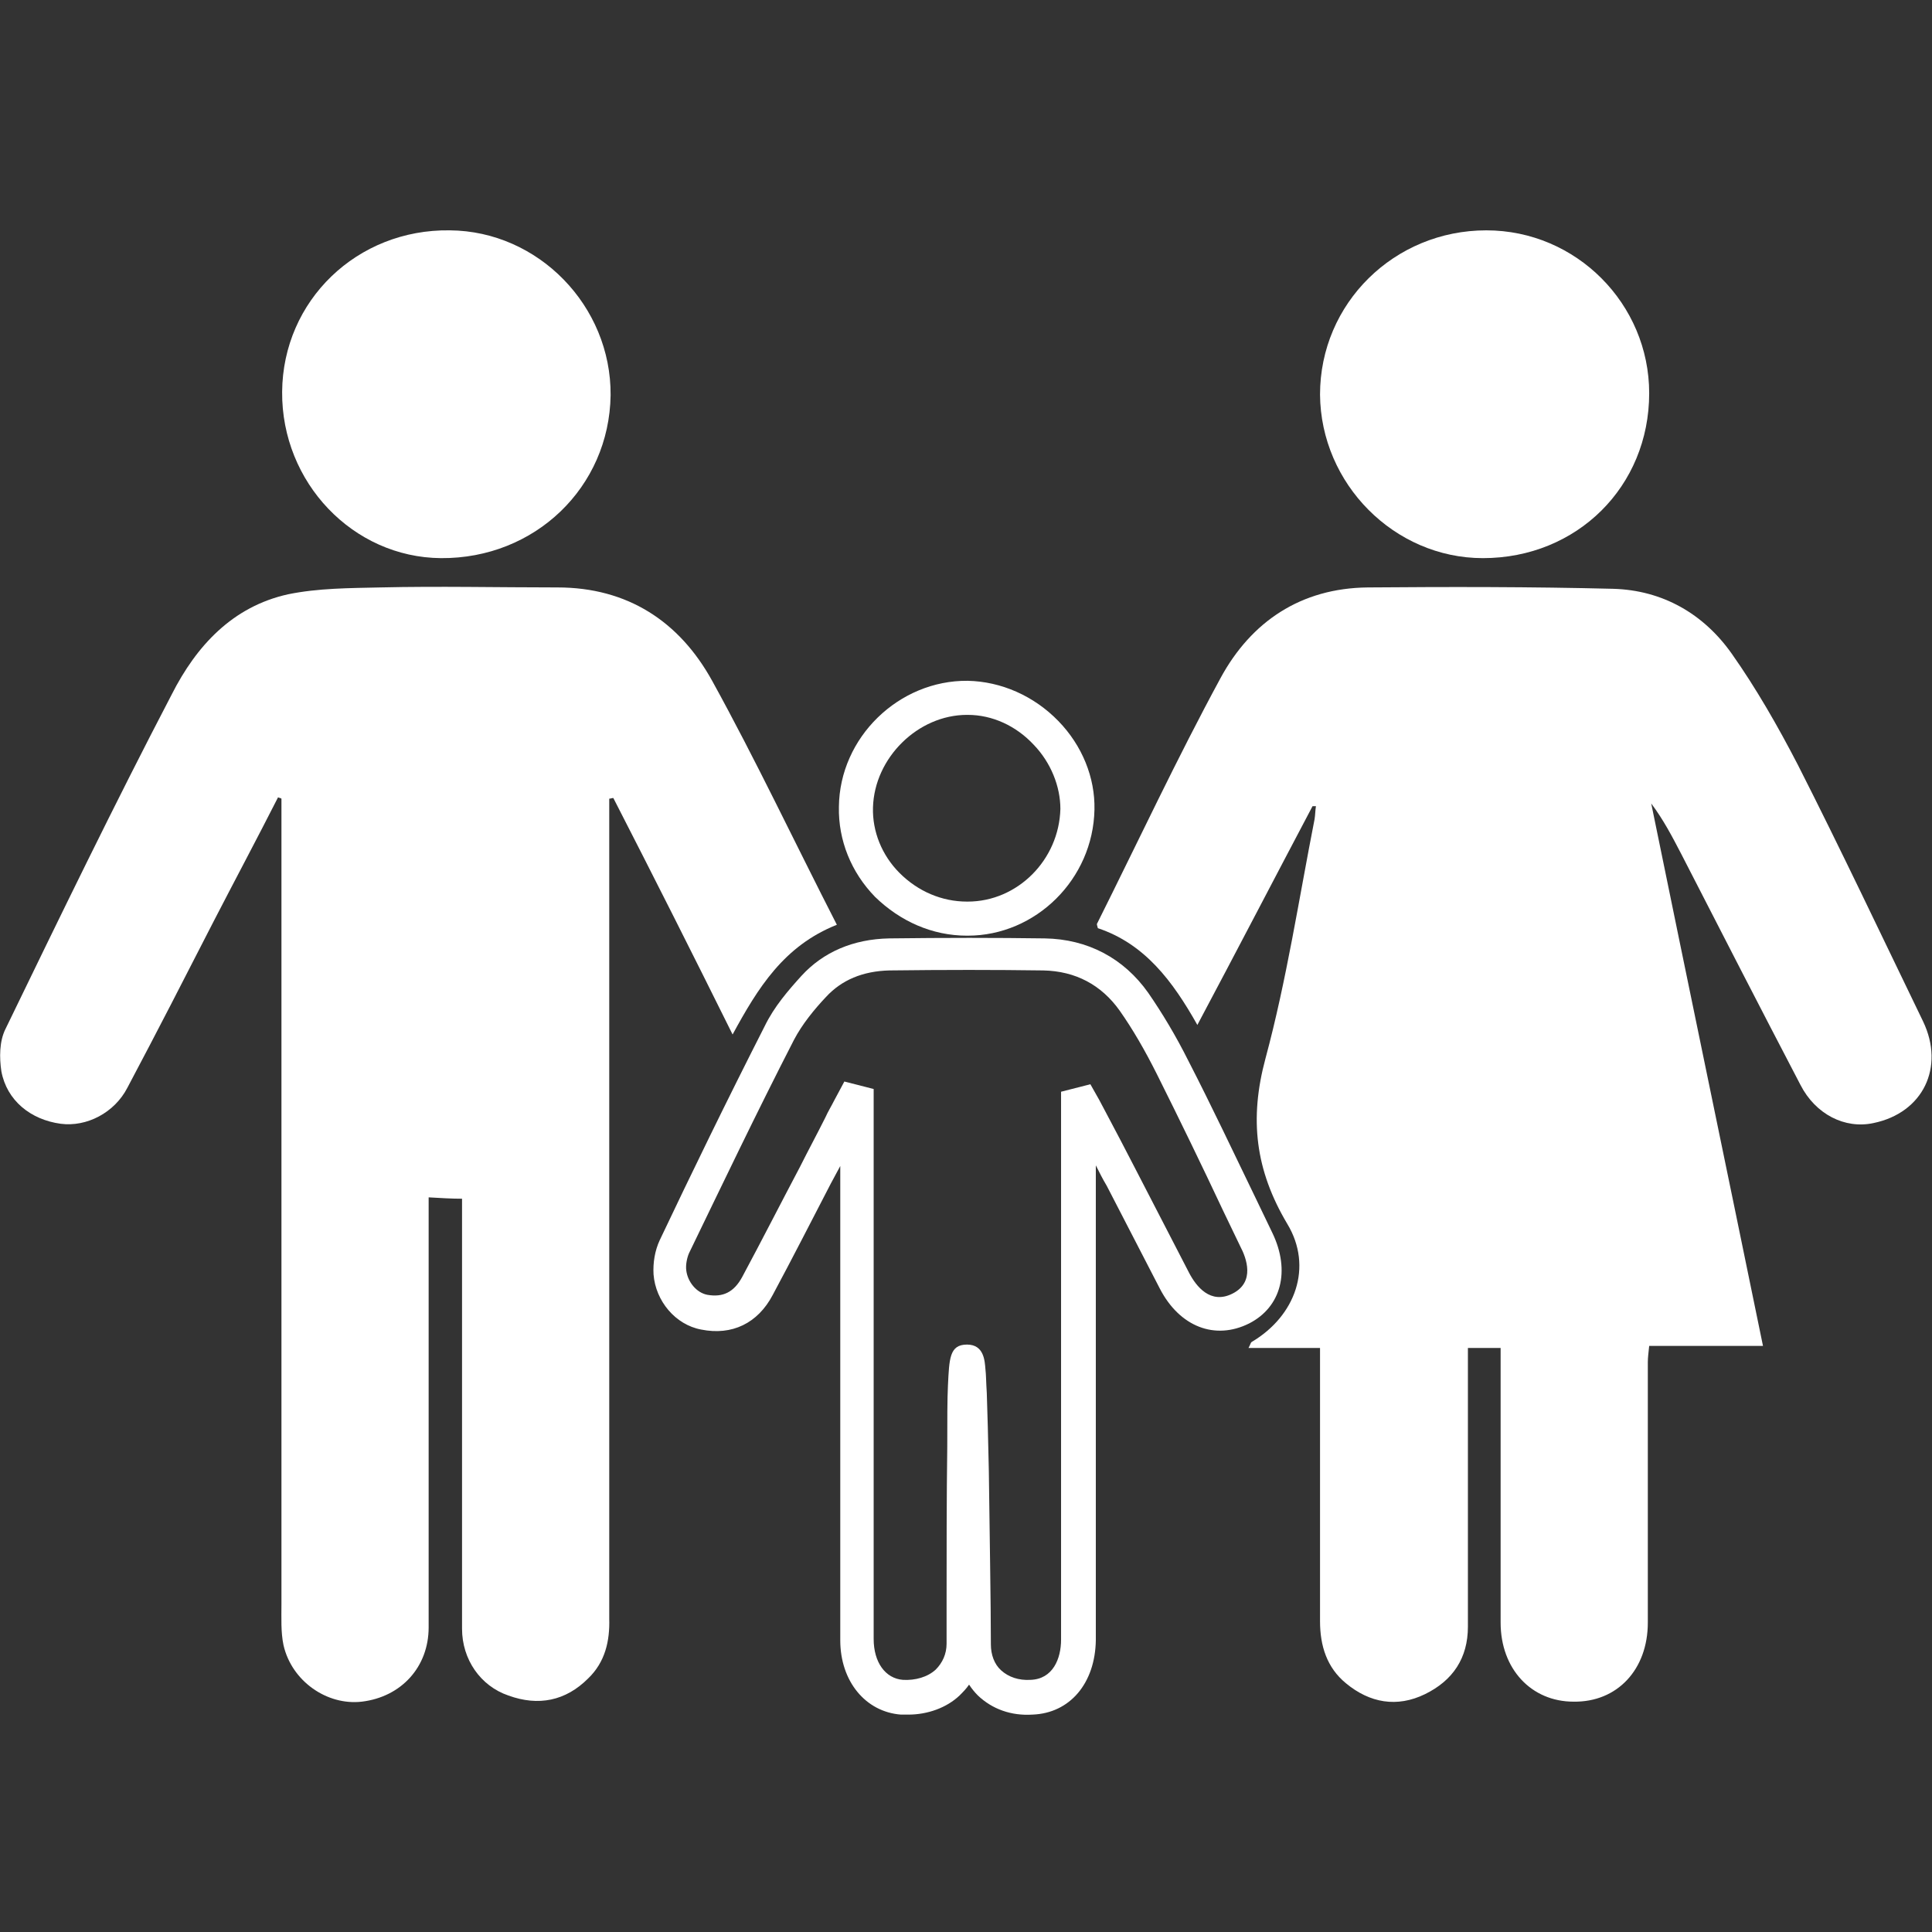
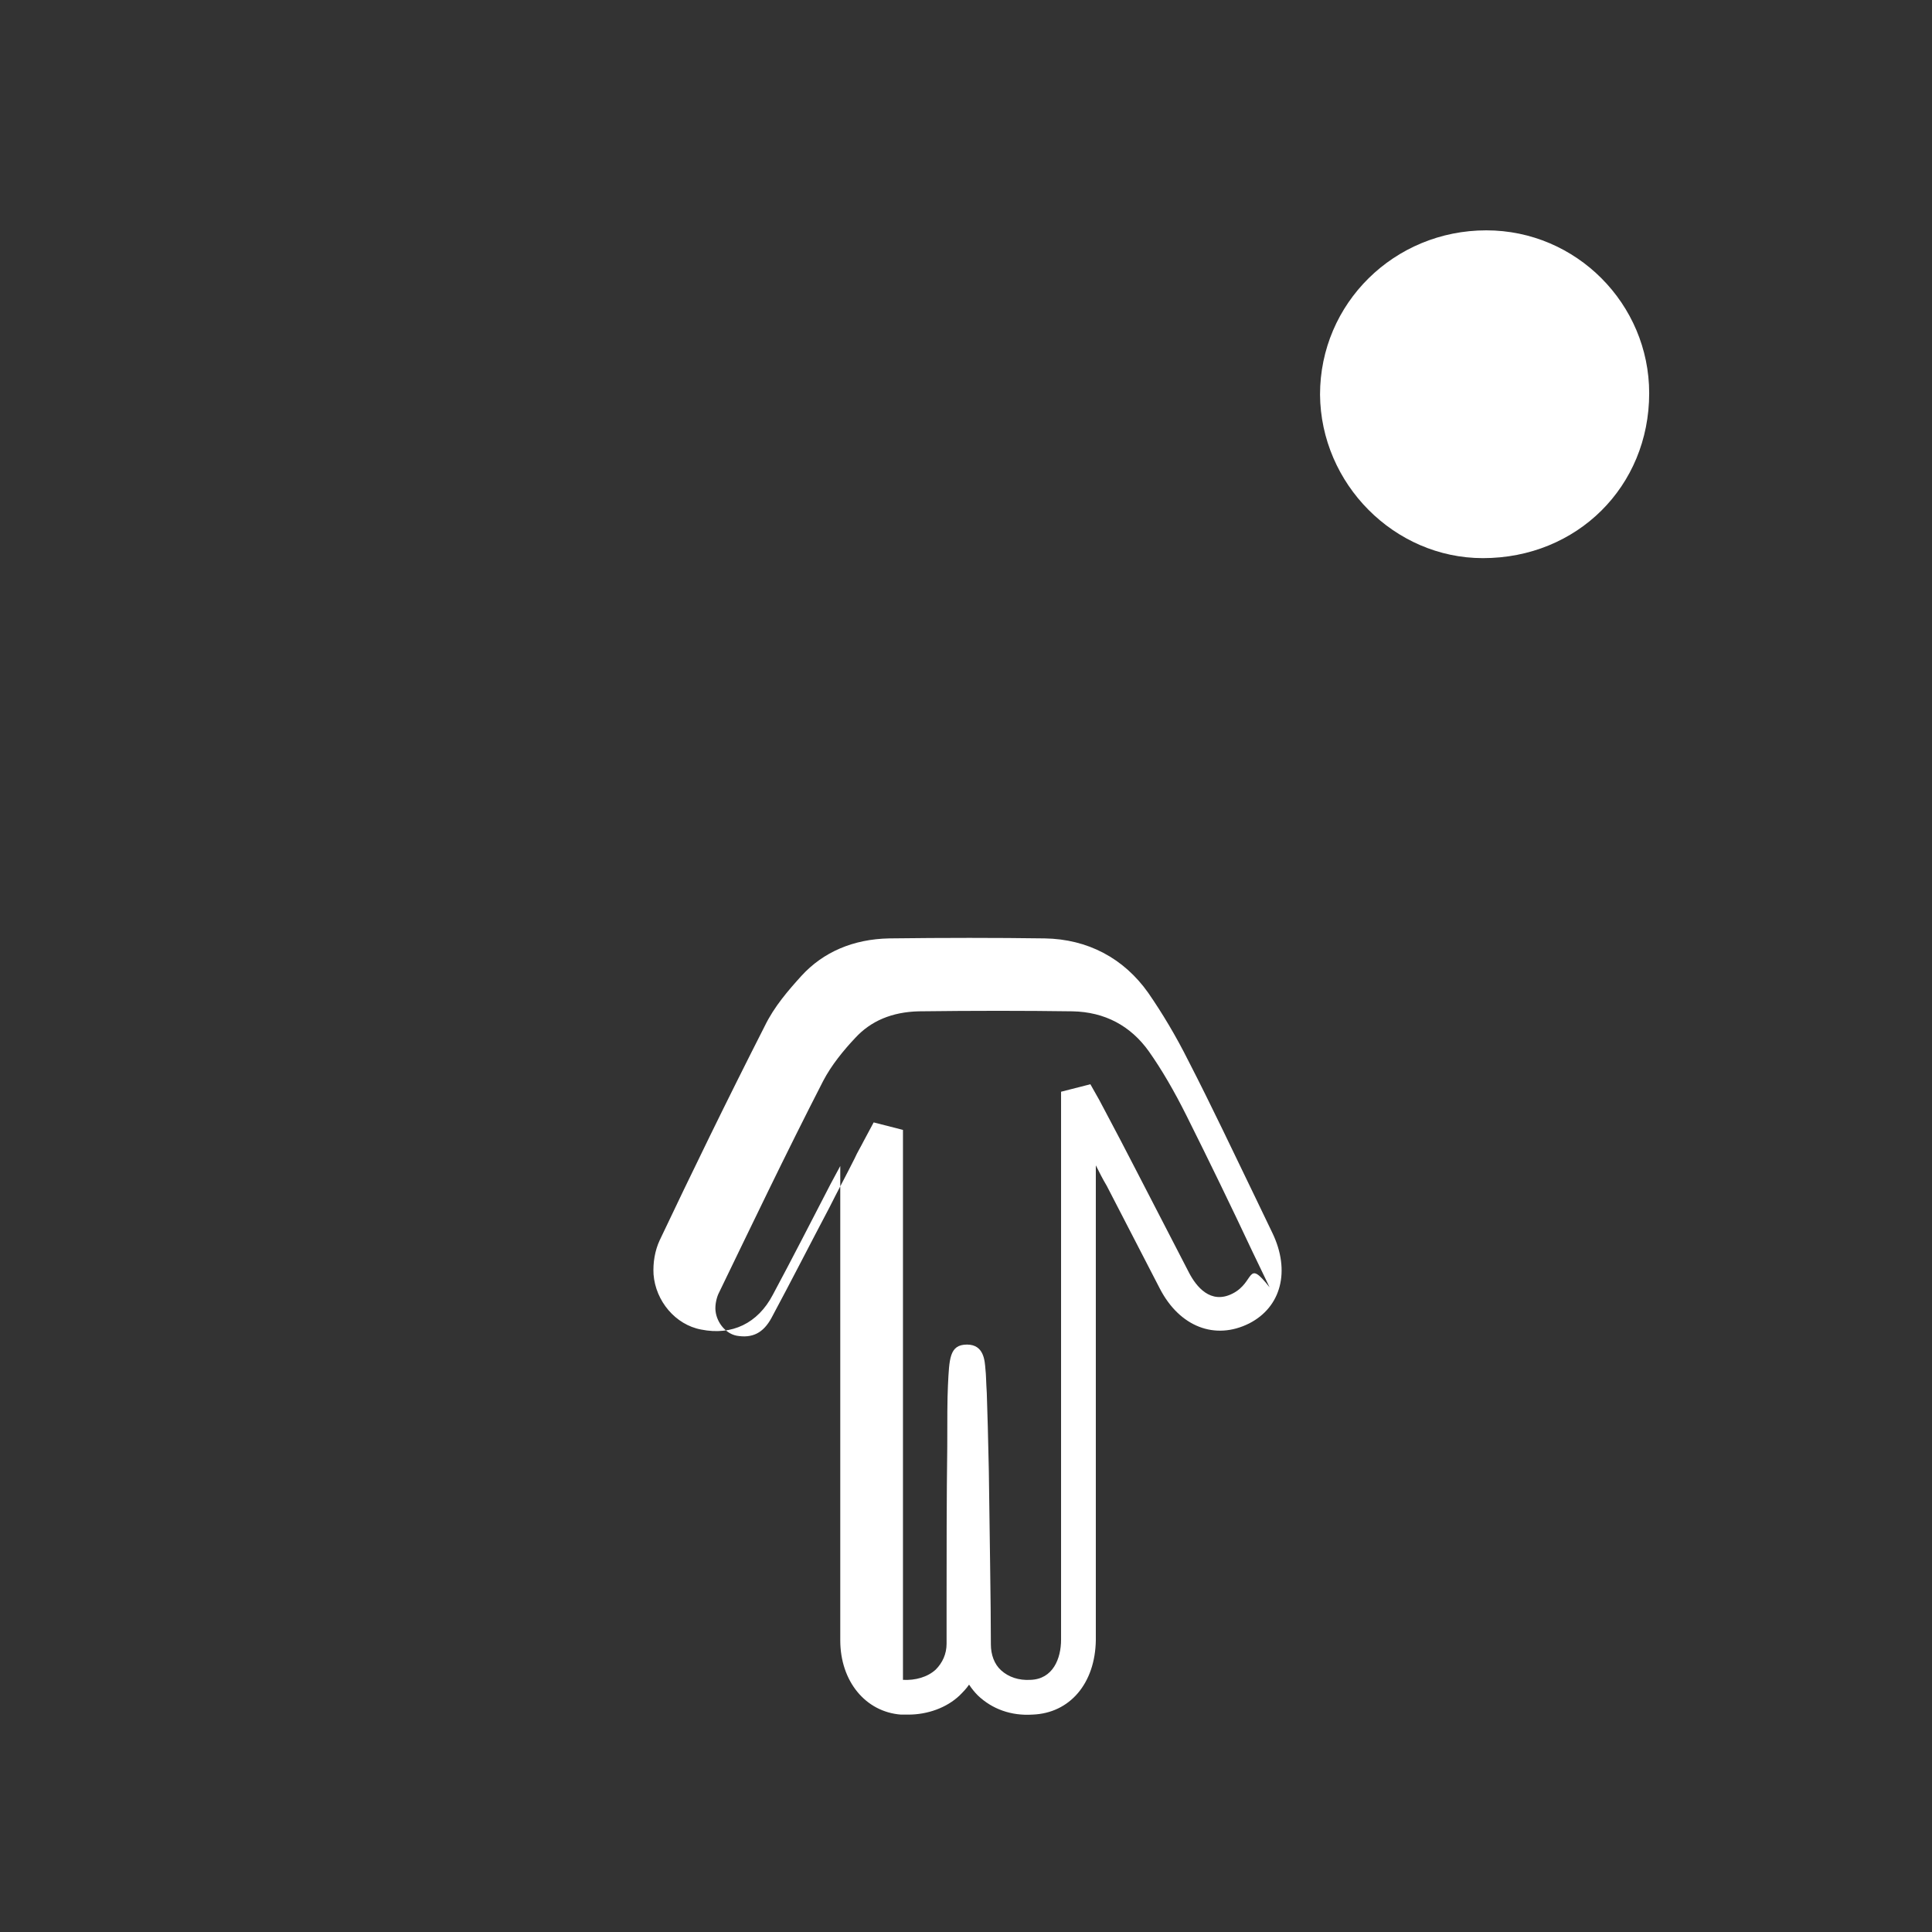
<svg xmlns="http://www.w3.org/2000/svg" version="1.1" id="Ebene_1" x="0px" y="0px" viewBox="0 0 283.5 283.5" style="enable-background:new 0 0 283.5 283.5;" xml:space="preserve">
  <rect x="0" y="0" width="283.5" height="283.5" fill="#333333" stroke="none" />
  <style type="text/css">
	.st0{fill:#FFFFFF;}
</style>
  <g>
-     <path class="st0" d="M282.2,149.9c-6.1-12.6-12.1-25.3-18.4-37.7c-2.9-5.6-6.1-11.2-9.7-16.3c-4.1-5.8-10.1-9.3-17.4-9.5   c-12-0.3-24-0.3-36-0.2c-9.8,0.1-17.1,5-21.6,13.3c-6.4,11.8-12.1,24-18.1,36c-0.1,0.1,0,0.3,0.1,0.7c6.9,2.3,11,7.8,14.6,14.2   c5.8-10.9,11.3-21.5,16.9-32.1c0.2,0,0.4,0,0.5,0c-0.1,0.6-0.1,1.3-0.2,1.9c-2.3,11.7-4.1,23.6-7.2,35.1   c-2.4,8.9-1.5,16.4,3.2,24.3c3.8,6.3,1.2,13.5-5.2,17.3c-0.2,0.1-0.2,0.4-0.5,0.9c3.6,0,7,0,10.5,0c0,1.2,0,2.1,0,3   c0,12.4,0,24.7,0,37.1c0,3.6,1,6.8,3.8,9.1c3.5,2.9,7.5,3.6,11.6,1.6c4.1-2,6.3-5.3,6.3-9.9c0-12.6,0-25.3,0-37.9c0-1,0-2,0-3   c1.8,0,3.2,0,4.8,0c0,0.9,0,1.6,0,2.4c0,12.6,0,25.3,0,37.9c0,6.8,4.5,11.6,10.7,11.6c6.4,0.1,10.9-4.7,10.9-11.6   c0-12.7,0-25.5,0-38.2c0-0.7,0.1-1.4,0.2-2.4c5.6,0,11,0,16.7,0c-5.5-26.8-11-53.2-16.4-79.6c1.8,2.4,3.1,4.9,4.4,7.4   c5.8,11.3,11.6,22.6,17.5,33.9c2.2,4.3,6.5,6.5,10.7,5.6C282.2,163.3,285.4,156.6,282.2,149.9z" />
-     <path class="st0" d="M107.5,151.8c3.7-6.8,7.5-13,15.3-16.1c-6.2-12.1-11.9-24.2-18.3-35.8c-4.8-8.7-12.4-13.7-22.7-13.7   c-8.7,0-17.4-0.2-26,0c-4.5,0.1-9.1,0.1-13.5,1c-8.2,1.8-13.5,7.6-17.1,14.7C16.8,118,8.8,134.5,0.8,151c-0.9,1.8-0.9,4.2-0.6,6.2   c0.8,4.3,4.3,7.1,8.7,7.7c3.8,0.5,7.9-1.6,9.8-5.3c4.3-8.1,8.5-16.3,12.7-24.5c3.1-6,6.3-12,9.4-18.1c0.2,0.1,0.4,0.1,0.5,0.2   c0,0.9,0,1.8,0,2.8c0,38.5,0,76.9,0,115.4c0,2-0.1,4.1,0.3,6c1.2,5.3,6.4,8.9,11.5,8.3c5.8-0.7,9.8-5.1,9.8-10.9   c0-19.9,0-39.8,0-59.8c0-1,0-2,0-3.3c1.8,0.1,3.3,0.2,4.9,0.2c0,1.9,0,3.5,0,5c0,19.4,0,38.7,0,58.1c0,4.5,2.7,8.4,6.8,9.8   c4.4,1.6,8.4,0.8,11.7-2.5c2.5-2.4,3.2-5.5,3.1-8.8c0-37.8,0-75.6,0-113.5c0-2.3,0-4.5,0-6.8c0.2,0,0.4-0.1,0.6-0.1   C95.9,128.6,101.7,140.1,107.5,151.8z" />
-     <path class="st0" d="M186.7,180.9l-2.5-5.2c-3.2-6.6-6.4-13.4-9.8-20c-1.9-3.8-3.9-7.1-5.9-10c-3.6-5.1-8.9-7.9-15.2-8   c-7.2-0.1-14.7-0.1-22.8,0c-5.3,0.1-9.7,2-12.9,5.5c-1.9,2.1-4,4.5-5.4,7.4c-5.5,10.8-10.8,21.7-15.4,31.4c-0.7,1.5-1,3.3-0.9,5   c0.3,3.9,3.2,7.4,7,8.1c4.5,0.9,8.3-0.9,10.5-5.1c2.9-5.4,5.7-10.9,8.5-16.3c0.5-0.9,0.9-1.7,1.4-2.6l0,27.9l0,11.8   c0,10,0,20,0,29.9c0,6,3.7,10.5,8.9,10.9c0.4,0,0.7,0,1.1,0c2.8,0,5.6-1,7.5-2.8c0.5-0.5,1-1,1.4-1.6c0.4,0.6,0.8,1.1,1.3,1.6   c2.1,2,4.9,3,8,2.8c5.5-0.2,9.2-4.6,9.3-10.9c0-7.2,0-14.6,0-21.7c0-3.1,0-6.2,0-9.3V171c0.5,1,1,2,1.6,3c2.6,5,5.2,10.1,7.8,15.1   c2.9,5.6,8.1,7.6,13.1,5.1C188,191.8,189.4,186.5,186.7,180.9z M180.9,189.8c-3.3,1.7-5.4-1.1-6.4-3c-2.6-5-5.2-10.1-7.8-15.1   c-1.5-2.9-3-5.8-4.5-8.6c-0.3-0.6-0.6-1.1-0.9-1.7l-1.3-2.3l-4.3,1.1v49.5c0,3.1,0,6.2,0,9.3c0,7.1,0,14.4,0,21.6   c0,2.8-1.2,5.8-4.5,5.9c-1.7,0.1-3.2-0.4-4.3-1.4c-1-0.9-1.5-2.3-1.5-3.8c0-6.3-0.2-16.8-0.3-25.5c-0.1-4.7-0.2-8.6-0.3-11.4   c-0.1-1.5-0.1-2.7-0.2-3.5c-0.1-1.2-0.2-3.6-2.7-3.6c-2.6,0-2.6,2.1-2.8,6c-0.1,2.1-0.1,5-0.1,9c-0.1,7.2-0.1,16-0.1,23.2l0,5.7   c0,1.5-0.6,2.8-1.6,3.8c-1.2,1.1-3,1.6-4.8,1.5c-2.6-0.2-4.3-2.6-4.3-6c0-10,0-20,0-29.9l0-50.8l-4.3-1.1l-1.5,2.8   c-0.4,0.8-0.9,1.6-1.3,2.5c-1.2,2.4-2.5,4.8-3.7,7.2c-2.8,5.3-5.6,10.8-8.5,16.2c-1.2,2.2-2.8,3-5.1,2.6c-1.6-0.3-2.9-1.9-3.1-3.6   c-0.1-0.8,0.1-1.8,0.4-2.5c4.7-9.7,9.9-20.6,15.4-31.3c1.2-2.3,3-4.5,4.7-6.3c2.3-2.5,5.4-3.8,9.3-3.9c8.1-0.1,15.5-0.1,22.6,0   c4.7,0.1,8.5,2.1,11.2,5.9c1.9,2.7,3.7,5.8,5.5,9.4c3.3,6.6,6.6,13.4,9.7,20l2.5,5.2C182.9,184.6,184.2,188.1,180.9,189.8z" />
+     <path class="st0" d="M186.7,180.9l-2.5-5.2c-3.2-6.6-6.4-13.4-9.8-20c-1.9-3.8-3.9-7.1-5.9-10c-3.6-5.1-8.9-7.9-15.2-8   c-7.2-0.1-14.7-0.1-22.8,0c-5.3,0.1-9.7,2-12.9,5.5c-1.9,2.1-4,4.5-5.4,7.4c-5.5,10.8-10.8,21.7-15.4,31.4c-0.7,1.5-1,3.3-0.9,5   c0.3,3.9,3.2,7.4,7,8.1c4.5,0.9,8.3-0.9,10.5-5.1c2.9-5.4,5.7-10.9,8.5-16.3c0.5-0.9,0.9-1.7,1.4-2.6l0,27.9l0,11.8   c0,10,0,20,0,29.9c0,6,3.7,10.5,8.9,10.9c0.4,0,0.7,0,1.1,0c2.8,0,5.6-1,7.5-2.8c0.5-0.5,1-1,1.4-1.6c0.4,0.6,0.8,1.1,1.3,1.6   c2.1,2,4.9,3,8,2.8c5.5-0.2,9.2-4.6,9.3-10.9c0-7.2,0-14.6,0-21.7c0-3.1,0-6.2,0-9.3V171c0.5,1,1,2,1.6,3c2.6,5,5.2,10.1,7.8,15.1   c2.9,5.6,8.1,7.6,13.1,5.1C188,191.8,189.4,186.5,186.7,180.9z M180.9,189.8c-3.3,1.7-5.4-1.1-6.4-3c-2.6-5-5.2-10.1-7.8-15.1   c-1.5-2.9-3-5.8-4.5-8.6c-0.3-0.6-0.6-1.1-0.9-1.7l-1.3-2.3l-4.3,1.1v49.5c0,3.1,0,6.2,0,9.3c0,7.1,0,14.4,0,21.6   c0,2.8-1.2,5.8-4.5,5.9c-1.7,0.1-3.2-0.4-4.3-1.4c-1-0.9-1.5-2.3-1.5-3.8c0-6.3-0.2-16.8-0.3-25.5c-0.1-4.7-0.2-8.6-0.3-11.4   c-0.1-1.5-0.1-2.7-0.2-3.5c-0.1-1.2-0.2-3.6-2.7-3.6c-2.6,0-2.6,2.1-2.8,6c-0.1,2.1-0.1,5-0.1,9c-0.1,7.2-0.1,16-0.1,23.2l0,5.7   c0,1.5-0.6,2.8-1.6,3.8c-1.2,1.1-3,1.6-4.8,1.5c0-10,0-20,0-29.9l0-50.8l-4.3-1.1l-1.5,2.8   c-0.4,0.8-0.9,1.6-1.3,2.5c-1.2,2.4-2.5,4.8-3.7,7.2c-2.8,5.3-5.6,10.8-8.5,16.2c-1.2,2.2-2.8,3-5.1,2.6c-1.6-0.3-2.9-1.9-3.1-3.6   c-0.1-0.8,0.1-1.8,0.4-2.5c4.7-9.7,9.9-20.6,15.4-31.3c1.2-2.3,3-4.5,4.7-6.3c2.3-2.5,5.4-3.8,9.3-3.9c8.1-0.1,15.5-0.1,22.6,0   c4.7,0.1,8.5,2.1,11.2,5.9c1.9,2.7,3.7,5.8,5.5,9.4c3.3,6.6,6.6,13.4,9.7,20l2.5,5.2C182.9,184.6,184.2,188.1,180.9,189.8z" />
    <path class="st0" d="M217.6,81.9c13.8,0,24.4-10.5,24.4-24.2c0-13.1-10.7-23.9-23.9-23.9c-13.5,0-24.4,10.7-24.4,24.1   C193.8,71,204.6,81.9,217.6,81.9z" />
-     <path class="st0" d="M64.7,81.9c13.8,0.1,24.7-10.4,24.9-23.9C89.7,44.9,79,33.9,66,33.8c-13.6-0.2-24.5,10.3-24.6,23.7   C41.3,70.8,51.8,81.8,64.7,81.9z" />
-     <path class="st0" d="M141.9,137.3c0,0,0.1,0,0.1,0c10,0,18.4-8.3,18.6-18.5c0.1-4.7-1.8-9.4-5.3-13c-3.6-3.7-8.4-5.8-13.3-5.9   c-10.1-0.1-18.8,8.3-18.9,18.5c-0.1,4.9,1.8,9.6,5.3,13.2C132.1,135.2,136.8,137.3,141.9,137.3z M141.9,104.9c0,0,0.1,0,0.1,0   c3.6,0,7.1,1.6,9.7,4.4c2.5,2.6,3.9,6.1,3.9,9.4c-0.2,7.5-6.3,13.6-13.6,13.6c0,0-0.1,0-0.1,0c-3.7,0-7.2-1.5-9.9-4.2   c-2.6-2.6-4-6.1-3.9-9.6C128.3,111.2,134.7,104.9,141.9,104.9z" />
  </g>
</svg>